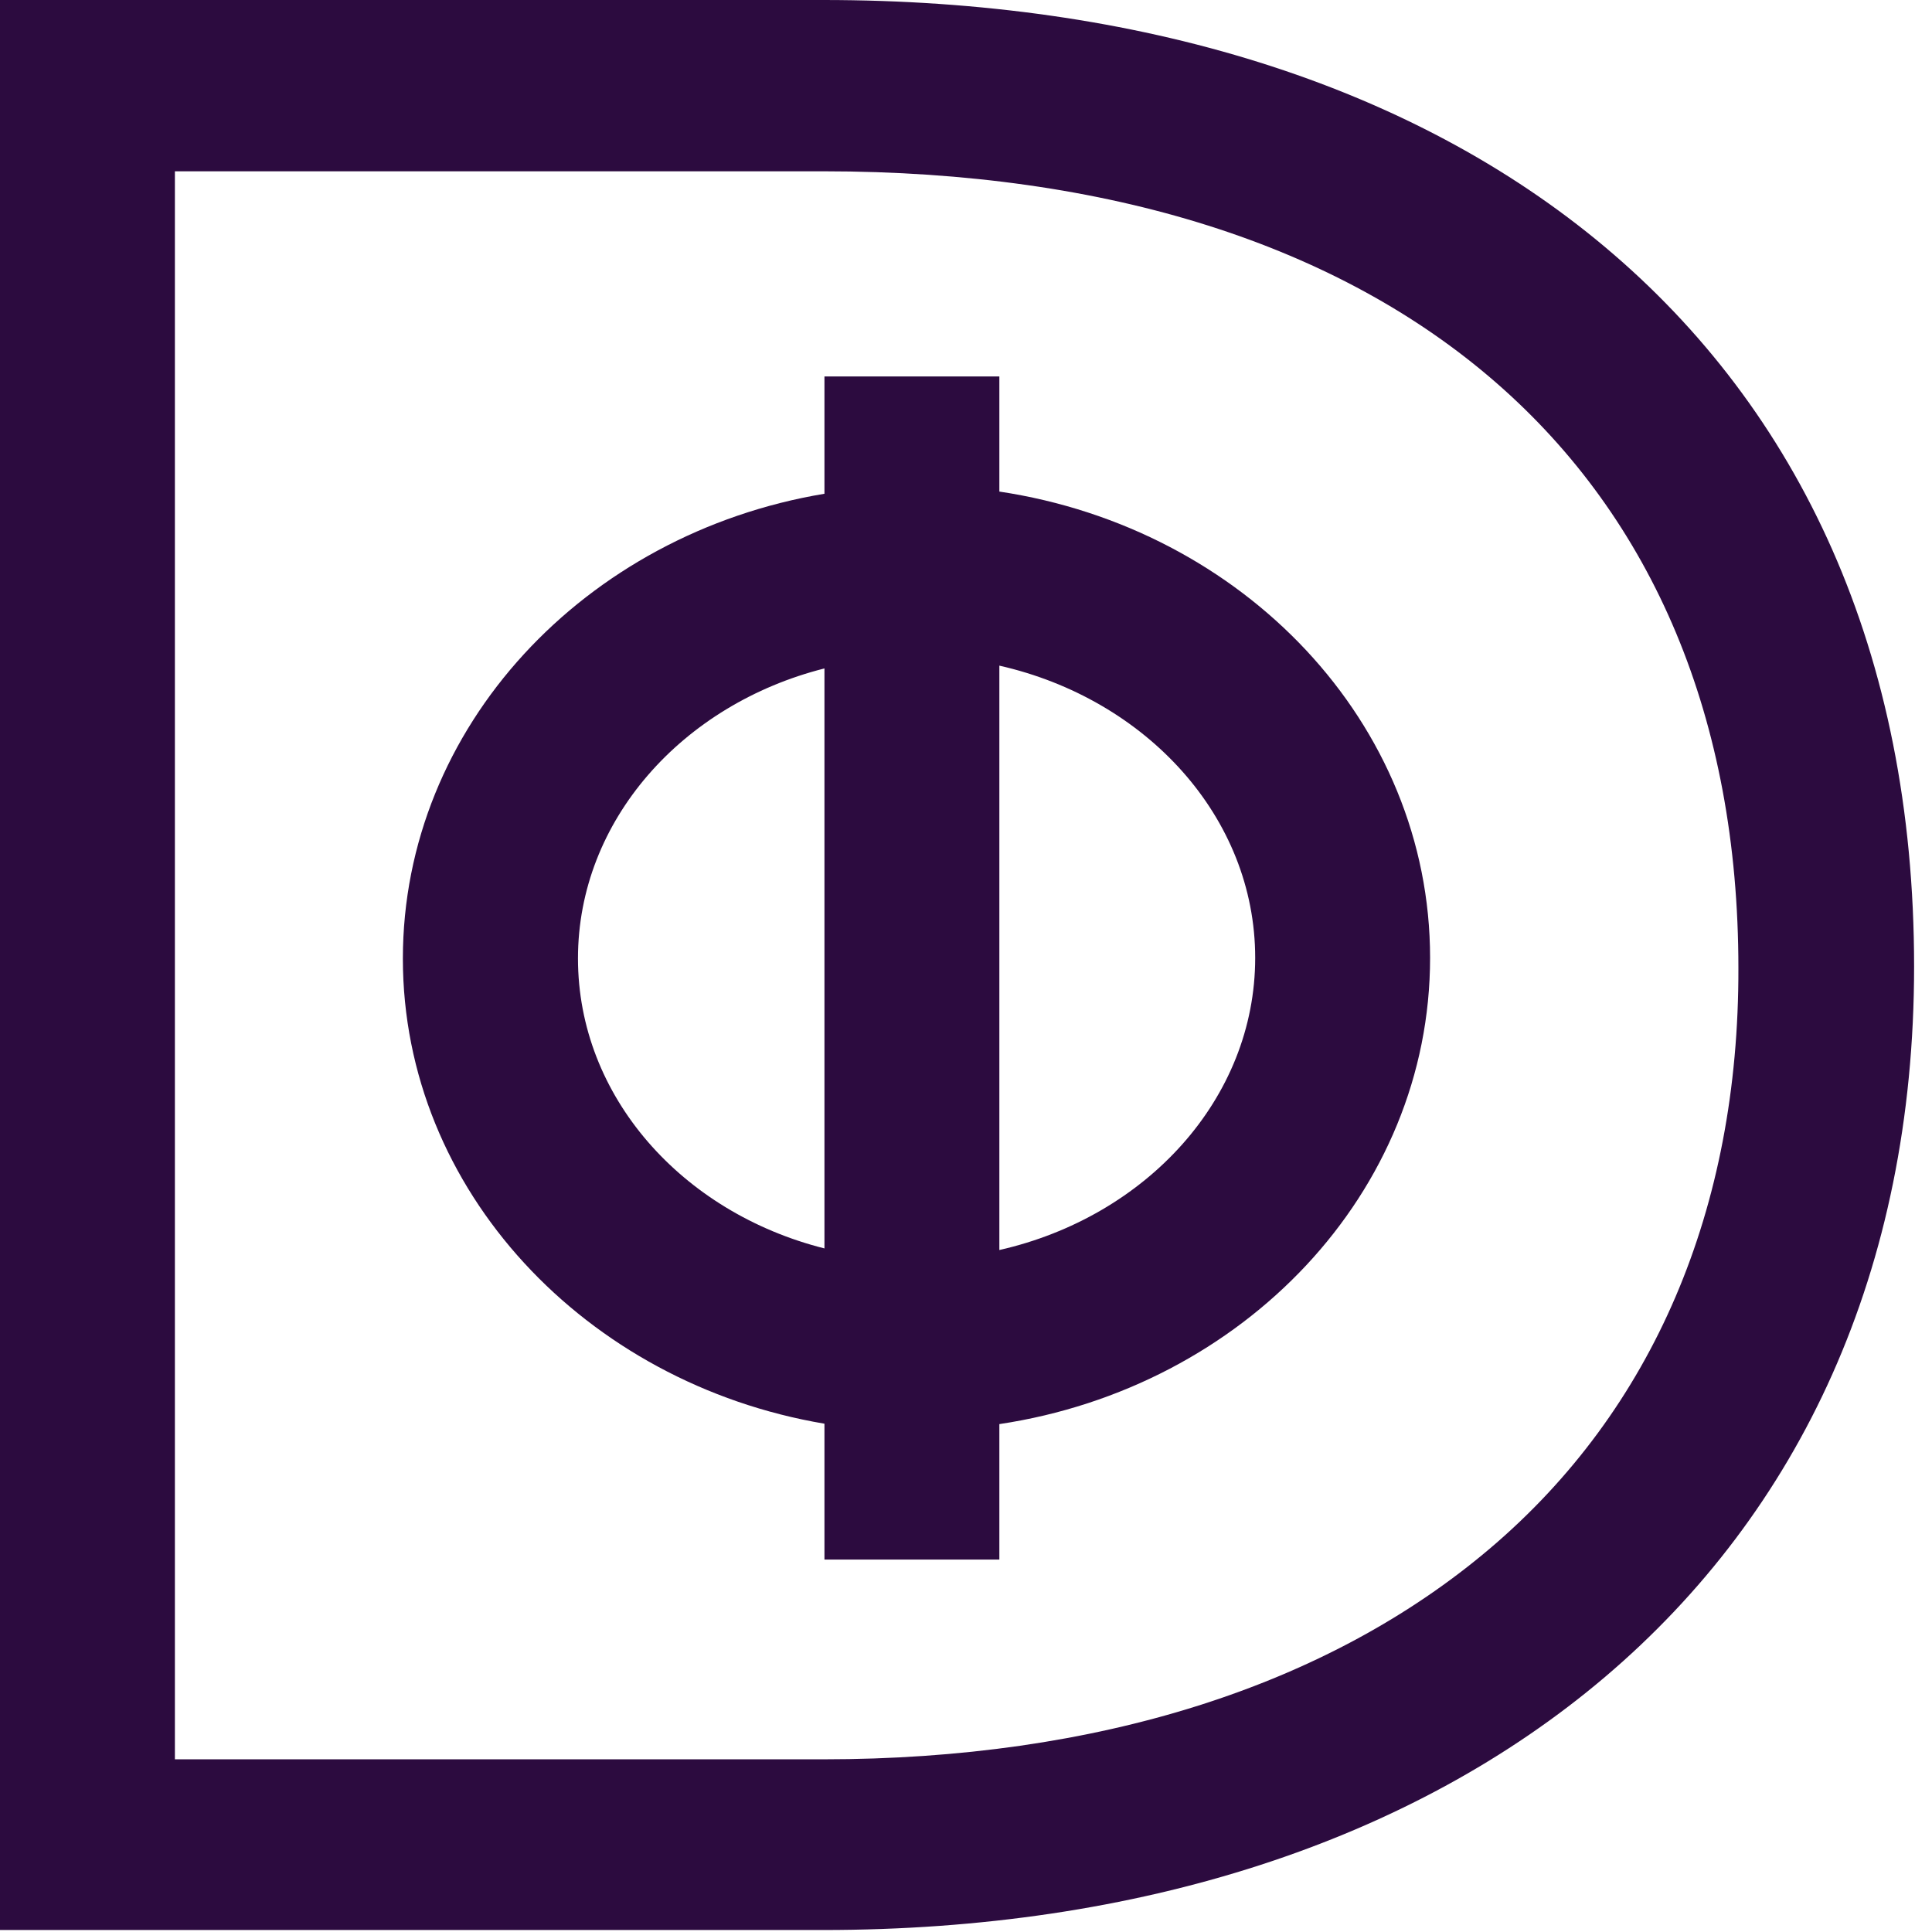
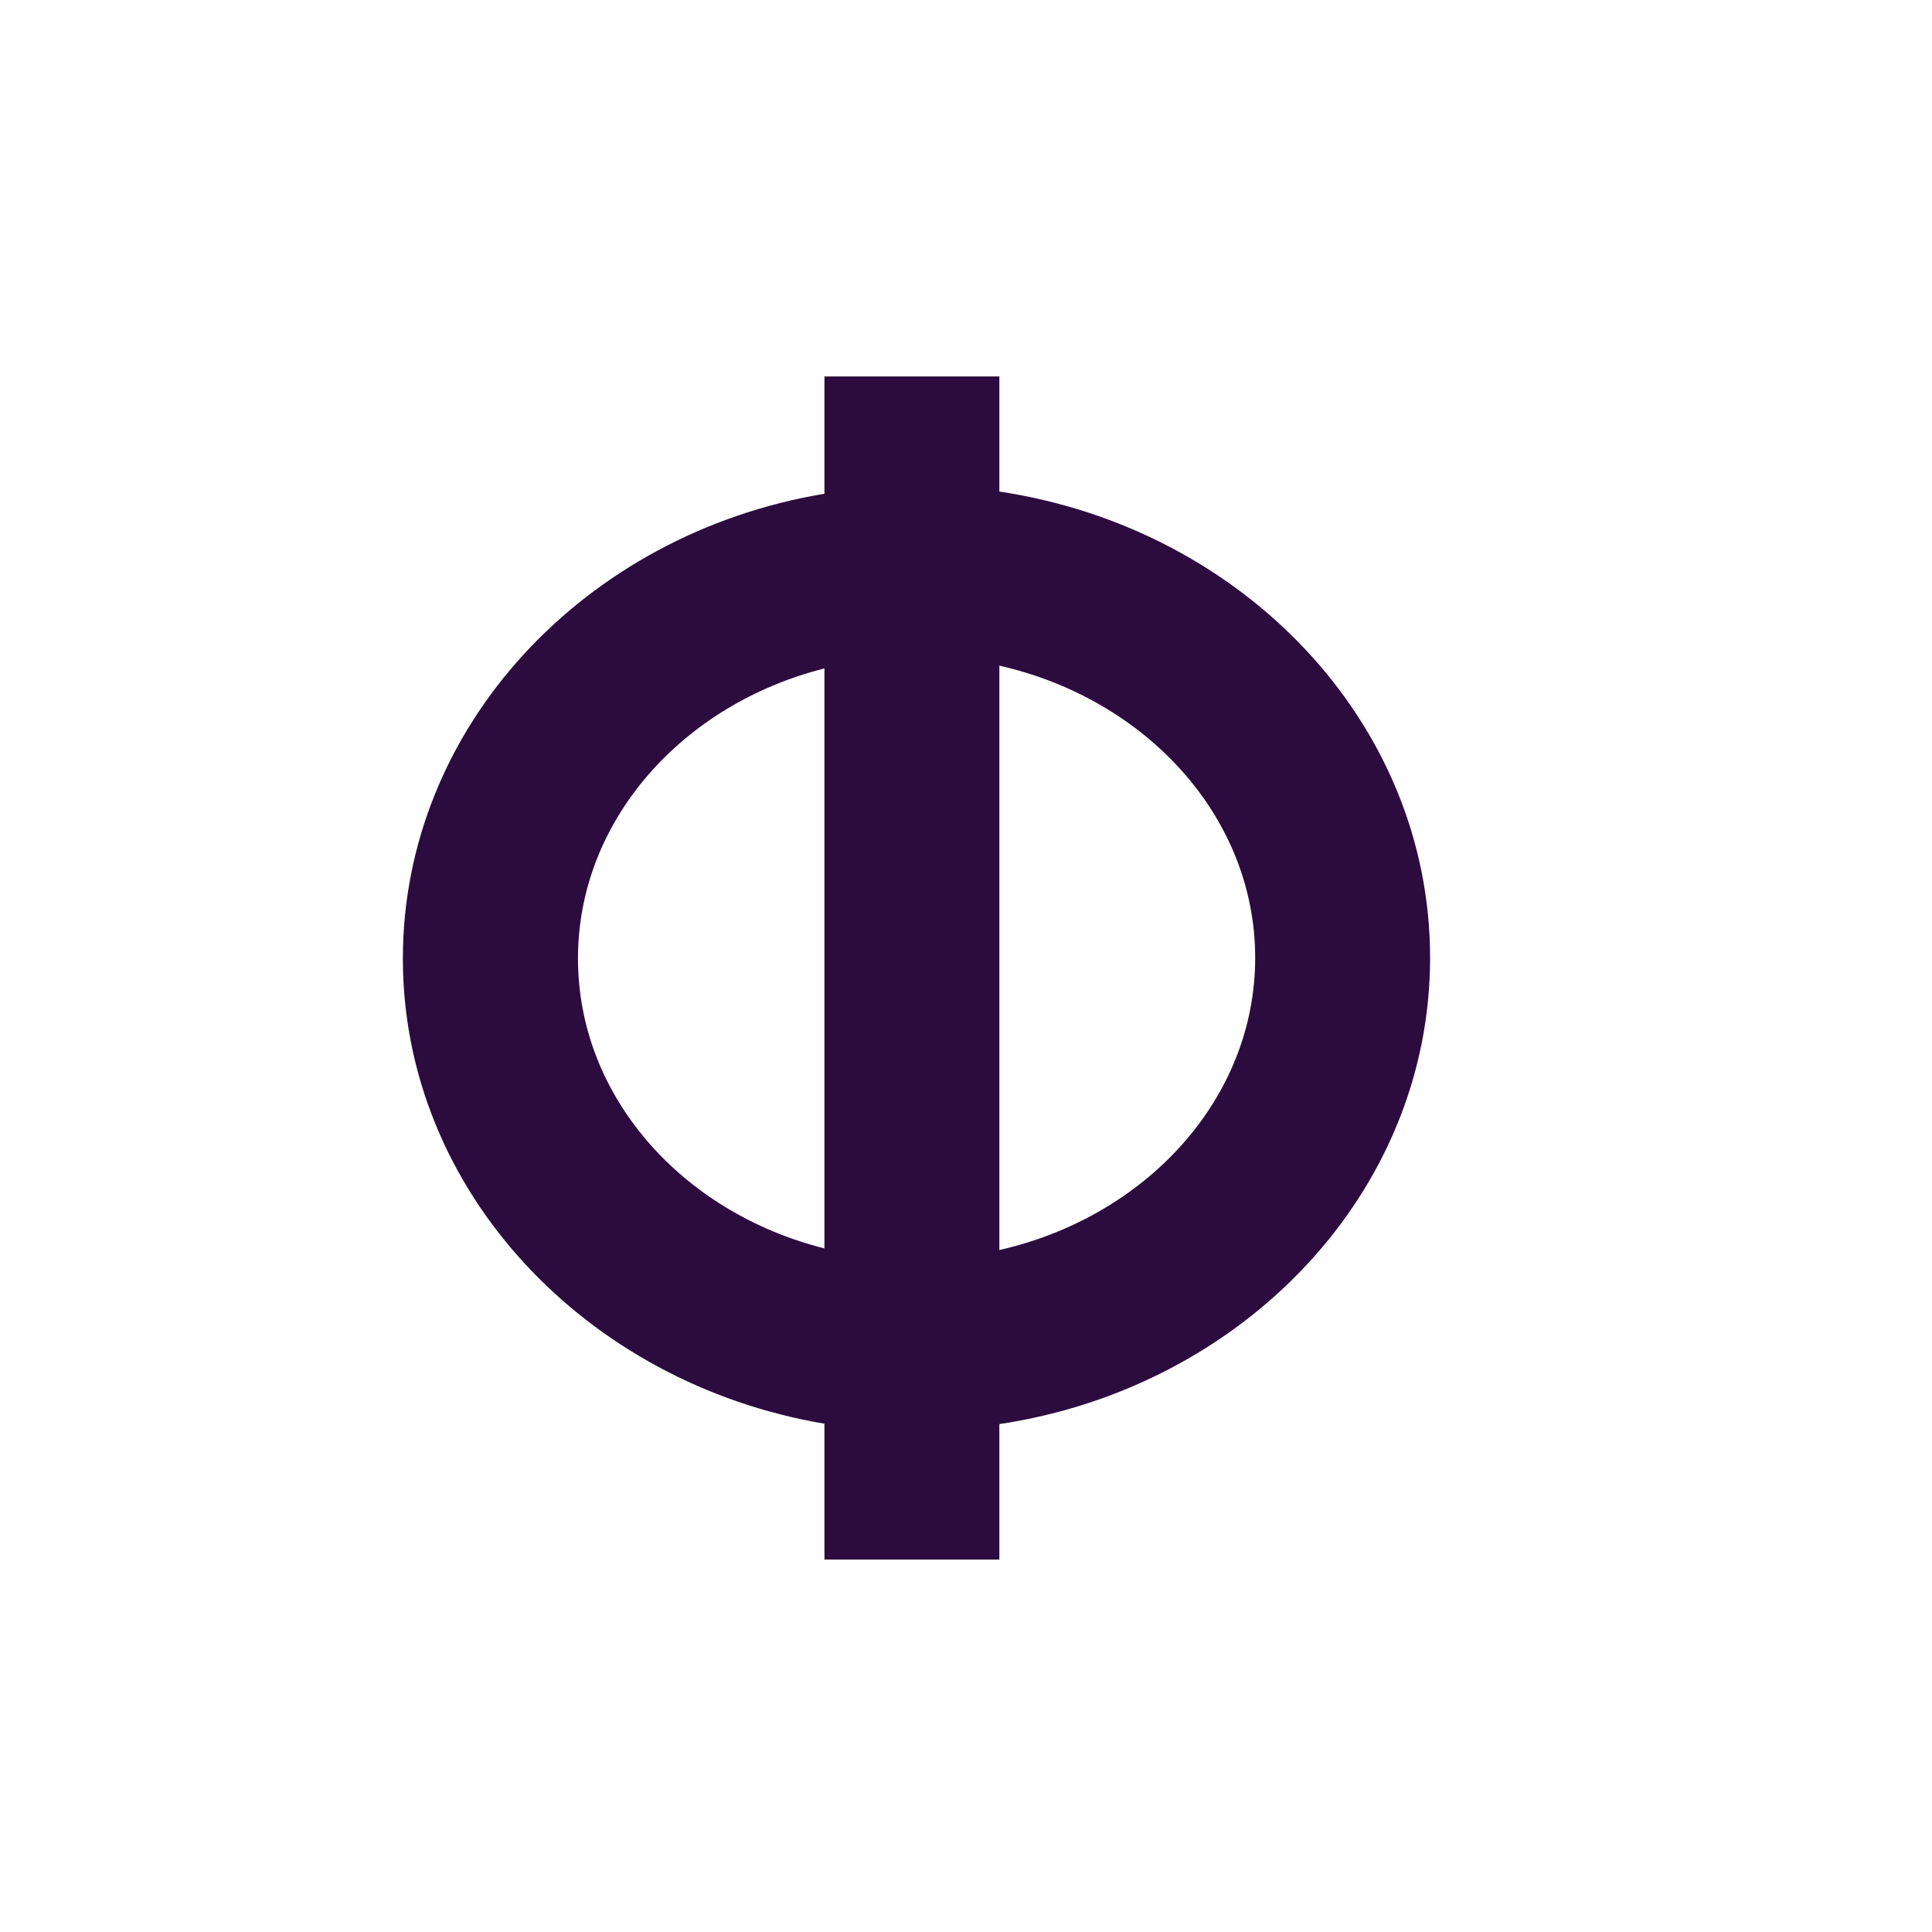
<svg xmlns="http://www.w3.org/2000/svg" width="200" height="200" viewBox="0 0 200 200" fill="none">
-   <path d="M85.221 0H0V199.794H85.221C150.484 199.794 198.147 163.175 198.147 100.041C198.147 34.845 150.463 0 85.221 0ZM154.274 160.268C137.432 174.577 113.558 182.124 85.221 182.124H18.105V17.732H85.221C144.589 17.732 179.958 48.536 179.958 100.206C180.021 125.175 171.116 145.959 154.274 160.268Z" fill="#2C0B3F" />
  <path d="M103.453 50.887V38.969H85.347V51.113C60.569 55.237 41.705 75.237 41.705 99.237C41.705 123.237 60.653 143.216 85.347 147.381V161.443H103.453V147.423C128.716 143.629 148.042 123.464 148.042 99.155C148.042 74.845 128.716 54.68 103.453 50.887ZM85.347 129.237C70.611 125.526 59.832 113.505 59.832 99.216C59.832 84.928 70.653 72.907 85.347 69.196V129.237ZM103.453 129.464V68.907C118.653 72.35 129.937 84.577 129.937 99.155C129.937 113.732 118.653 125.959 103.453 129.402V129.464Z" fill="#2C0B3F" />
</svg>